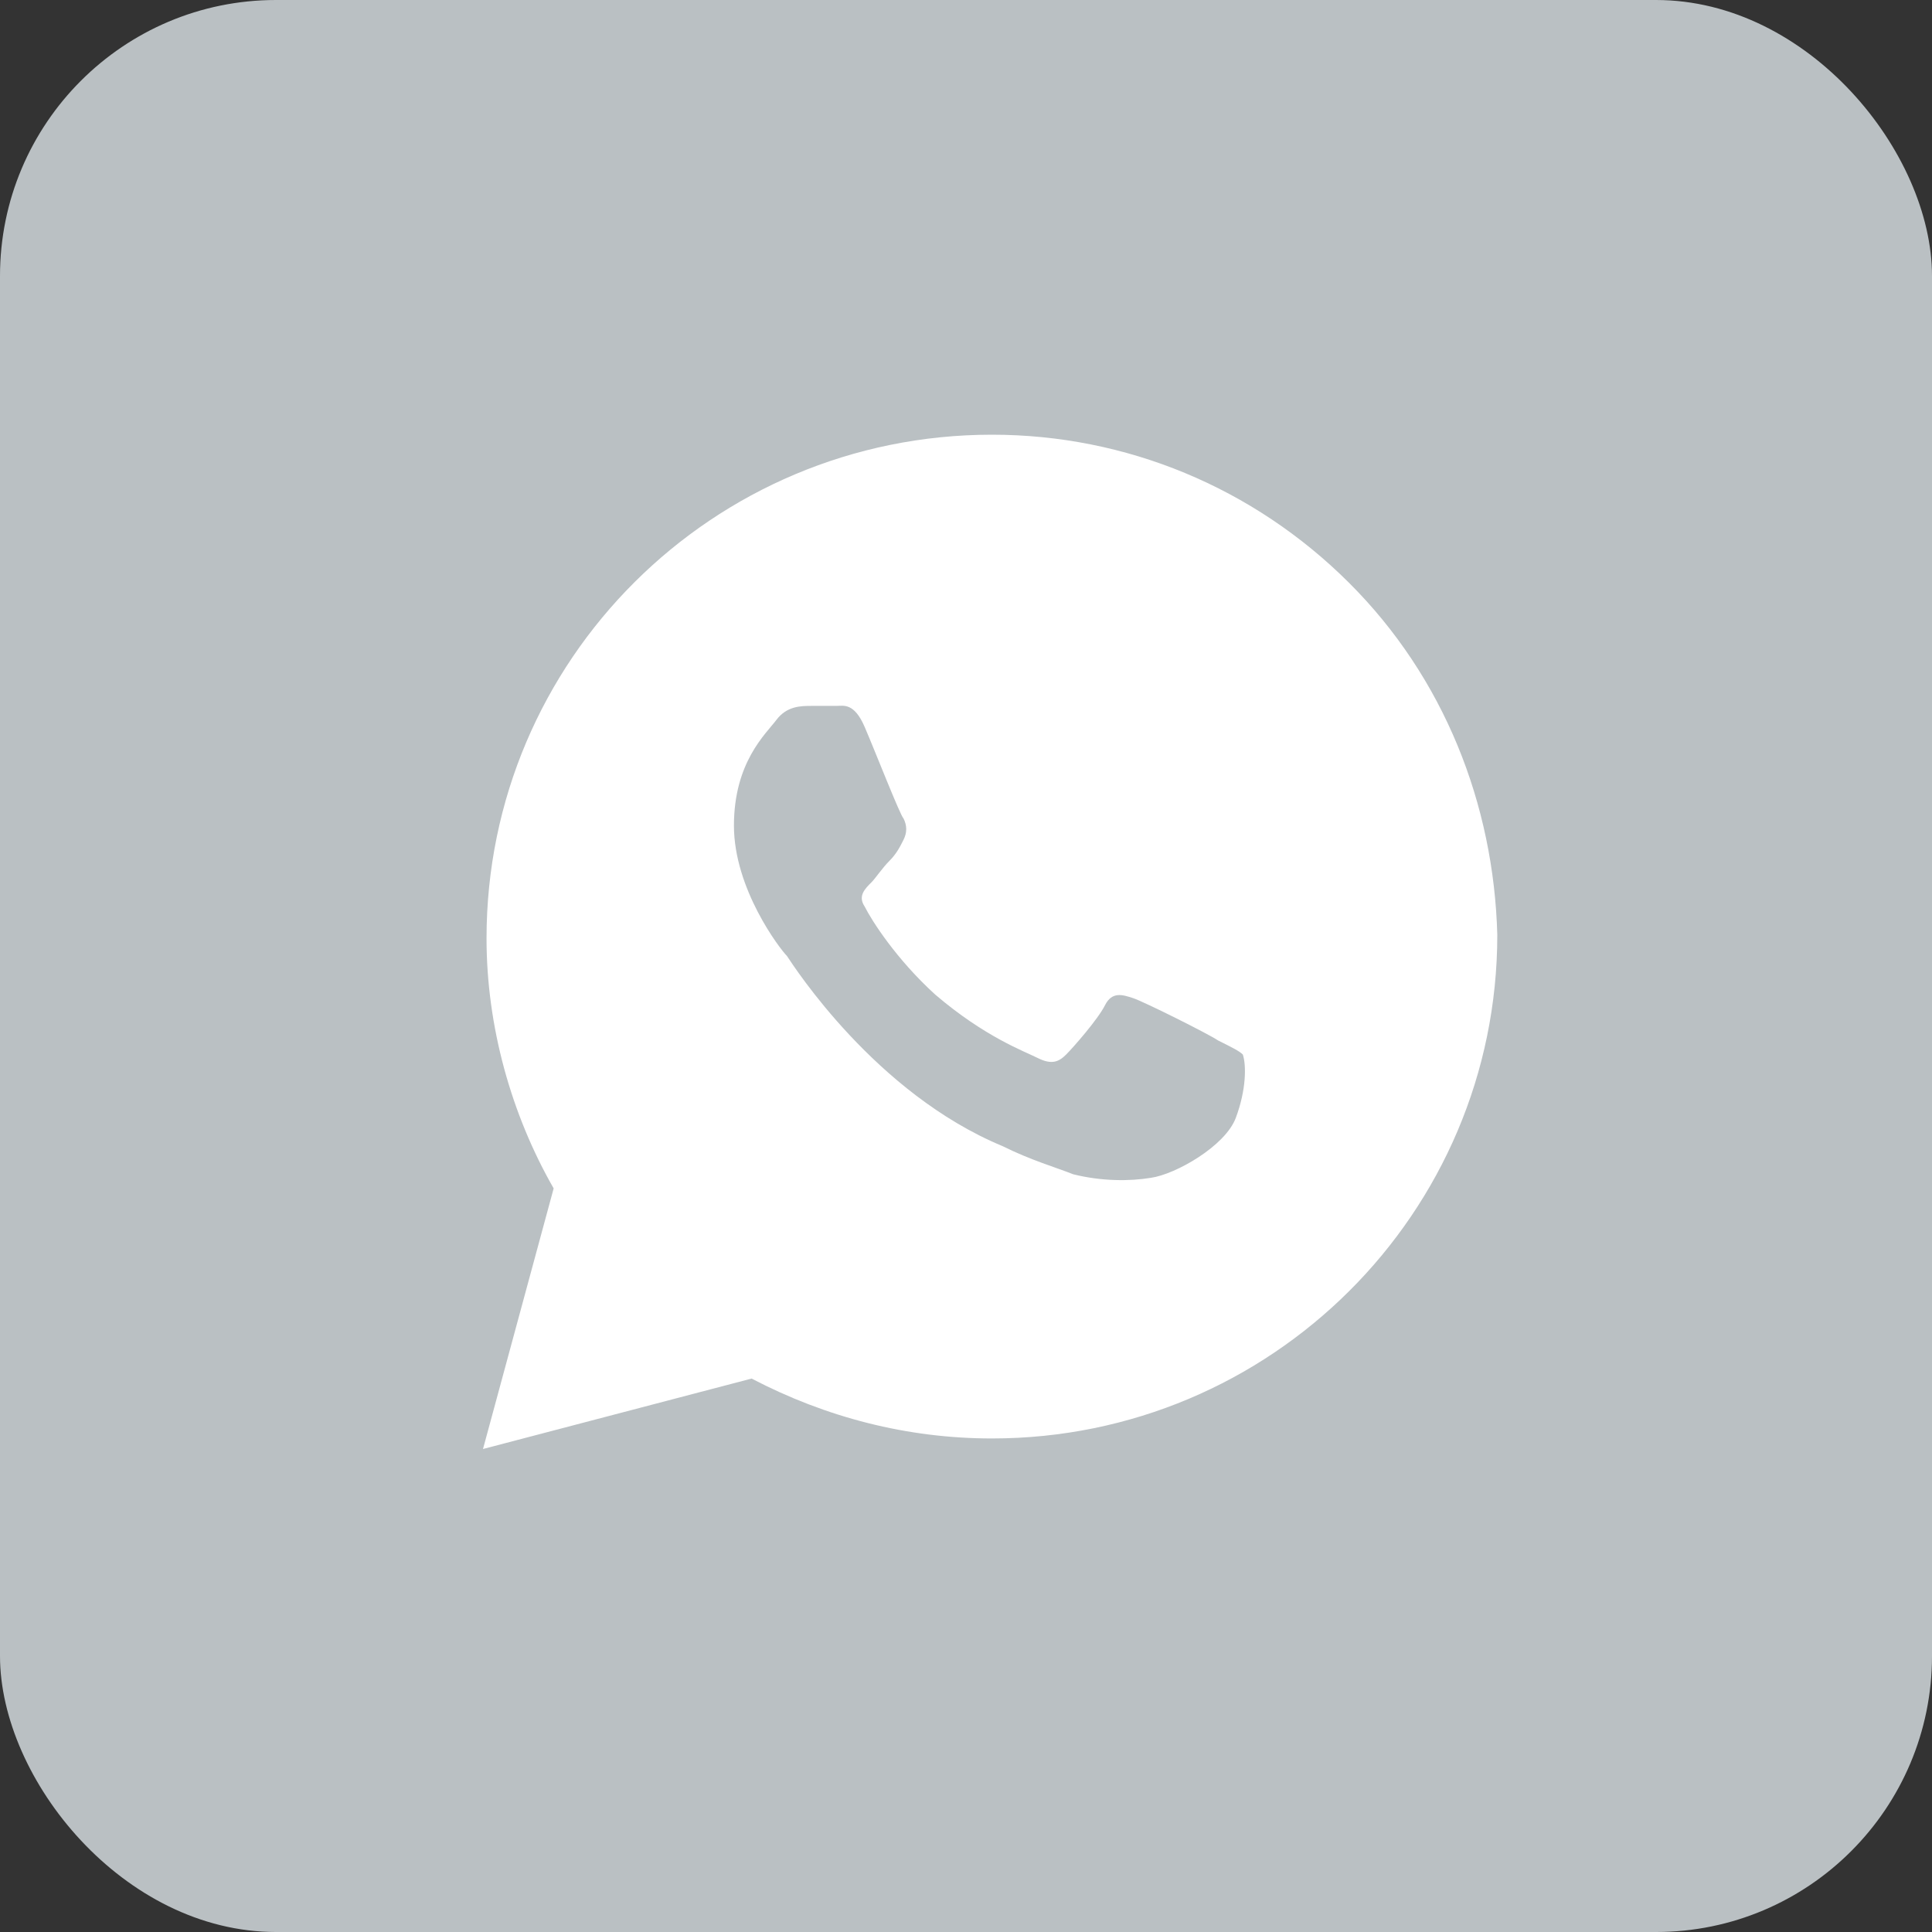
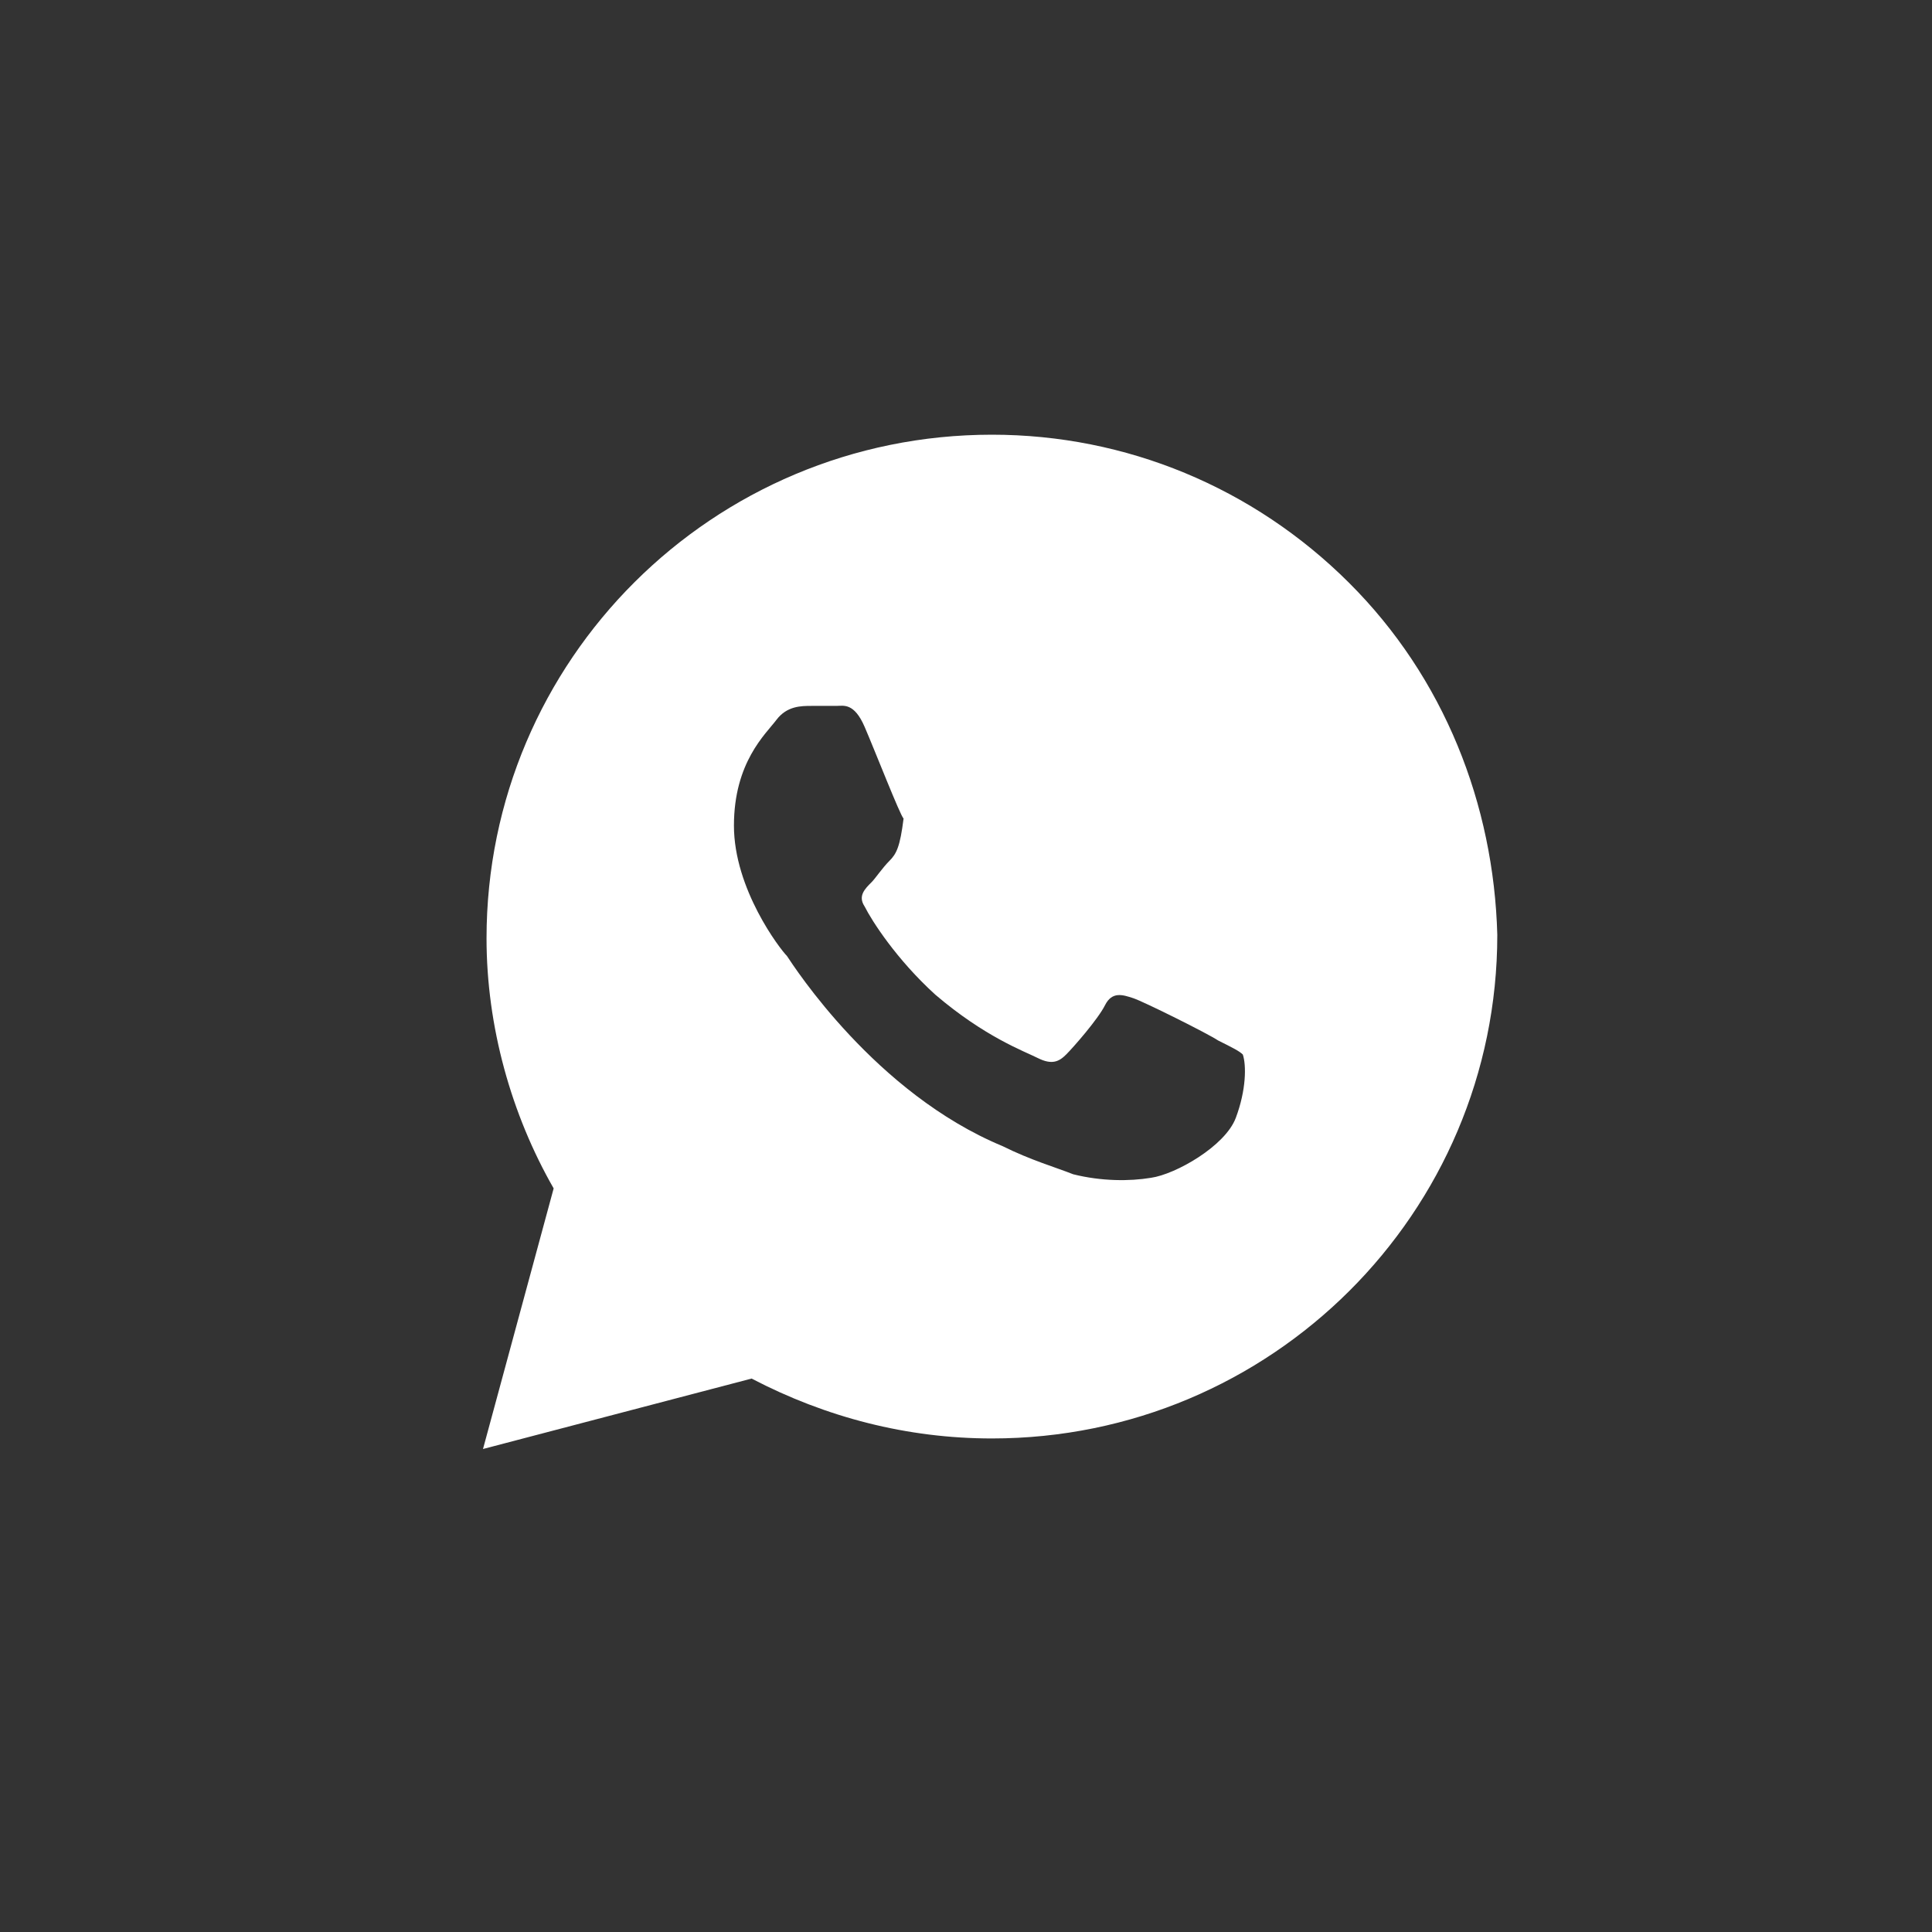
<svg xmlns="http://www.w3.org/2000/svg" width="35" height="35" viewBox="0 0 35 35" fill="none">
  <rect x="0" y="0" width="35" height="35" fill="#333333" stroke="none" />
-   <rect width="35" height="35" rx="5" fill="#BAC0C3" />
-   <path d="M24.436 10.555C22.707 8.832 20.402 7.875 17.97 7.875C12.912 7.875 8.814 11.958 8.814 16.999C8.814 18.594 9.262 20.189 10.03 21.529L8.75 26.25L13.616 24.974C14.96 25.676 16.433 26.059 17.97 26.059C23.027 26.059 27.125 21.975 27.125 16.935C27.061 14.574 26.165 12.277 24.436 10.555ZM22.387 20.253C22.195 20.763 21.299 21.273 20.851 21.337C20.466 21.401 19.954 21.401 19.442 21.273C19.122 21.146 18.674 21.018 18.162 20.763C15.857 19.806 14.384 17.509 14.256 17.318C14.128 17.19 13.296 16.105 13.296 14.957C13.296 13.809 13.872 13.298 14.064 13.043C14.256 12.788 14.512 12.788 14.704 12.788C14.832 12.788 15.024 12.788 15.152 12.788C15.28 12.788 15.473 12.724 15.665 13.171C15.857 13.617 16.305 14.766 16.369 14.829C16.433 14.957 16.433 15.085 16.369 15.212C16.305 15.34 16.241 15.467 16.113 15.595C15.985 15.723 15.857 15.914 15.793 15.978C15.665 16.105 15.537 16.233 15.665 16.424C15.793 16.68 16.241 17.381 16.945 18.02C17.841 18.785 18.546 19.04 18.802 19.168C19.058 19.296 19.186 19.232 19.314 19.104C19.442 18.977 19.89 18.466 20.018 18.211C20.146 17.956 20.338 18.02 20.53 18.083C20.723 18.147 21.875 18.721 22.067 18.849C22.323 18.977 22.451 19.04 22.515 19.104C22.579 19.296 22.579 19.742 22.387 20.253Z" fill="white" />
+   <path d="M24.436 10.555C22.707 8.832 20.402 7.875 17.97 7.875C12.912 7.875 8.814 11.958 8.814 16.999C8.814 18.594 9.262 20.189 10.03 21.529L8.75 26.25L13.616 24.974C14.96 25.676 16.433 26.059 17.97 26.059C23.027 26.059 27.125 21.975 27.125 16.935C27.061 14.574 26.165 12.277 24.436 10.555ZM22.387 20.253C22.195 20.763 21.299 21.273 20.851 21.337C20.466 21.401 19.954 21.401 19.442 21.273C19.122 21.146 18.674 21.018 18.162 20.763C15.857 19.806 14.384 17.509 14.256 17.318C14.128 17.19 13.296 16.105 13.296 14.957C13.296 13.809 13.872 13.298 14.064 13.043C14.256 12.788 14.512 12.788 14.704 12.788C14.832 12.788 15.024 12.788 15.152 12.788C15.28 12.788 15.473 12.724 15.665 13.171C15.857 13.617 16.305 14.766 16.369 14.829C16.305 15.34 16.241 15.467 16.113 15.595C15.985 15.723 15.857 15.914 15.793 15.978C15.665 16.105 15.537 16.233 15.665 16.424C15.793 16.68 16.241 17.381 16.945 18.02C17.841 18.785 18.546 19.04 18.802 19.168C19.058 19.296 19.186 19.232 19.314 19.104C19.442 18.977 19.89 18.466 20.018 18.211C20.146 17.956 20.338 18.02 20.53 18.083C20.723 18.147 21.875 18.721 22.067 18.849C22.323 18.977 22.451 19.04 22.515 19.104C22.579 19.296 22.579 19.742 22.387 20.253Z" fill="white" />
</svg>